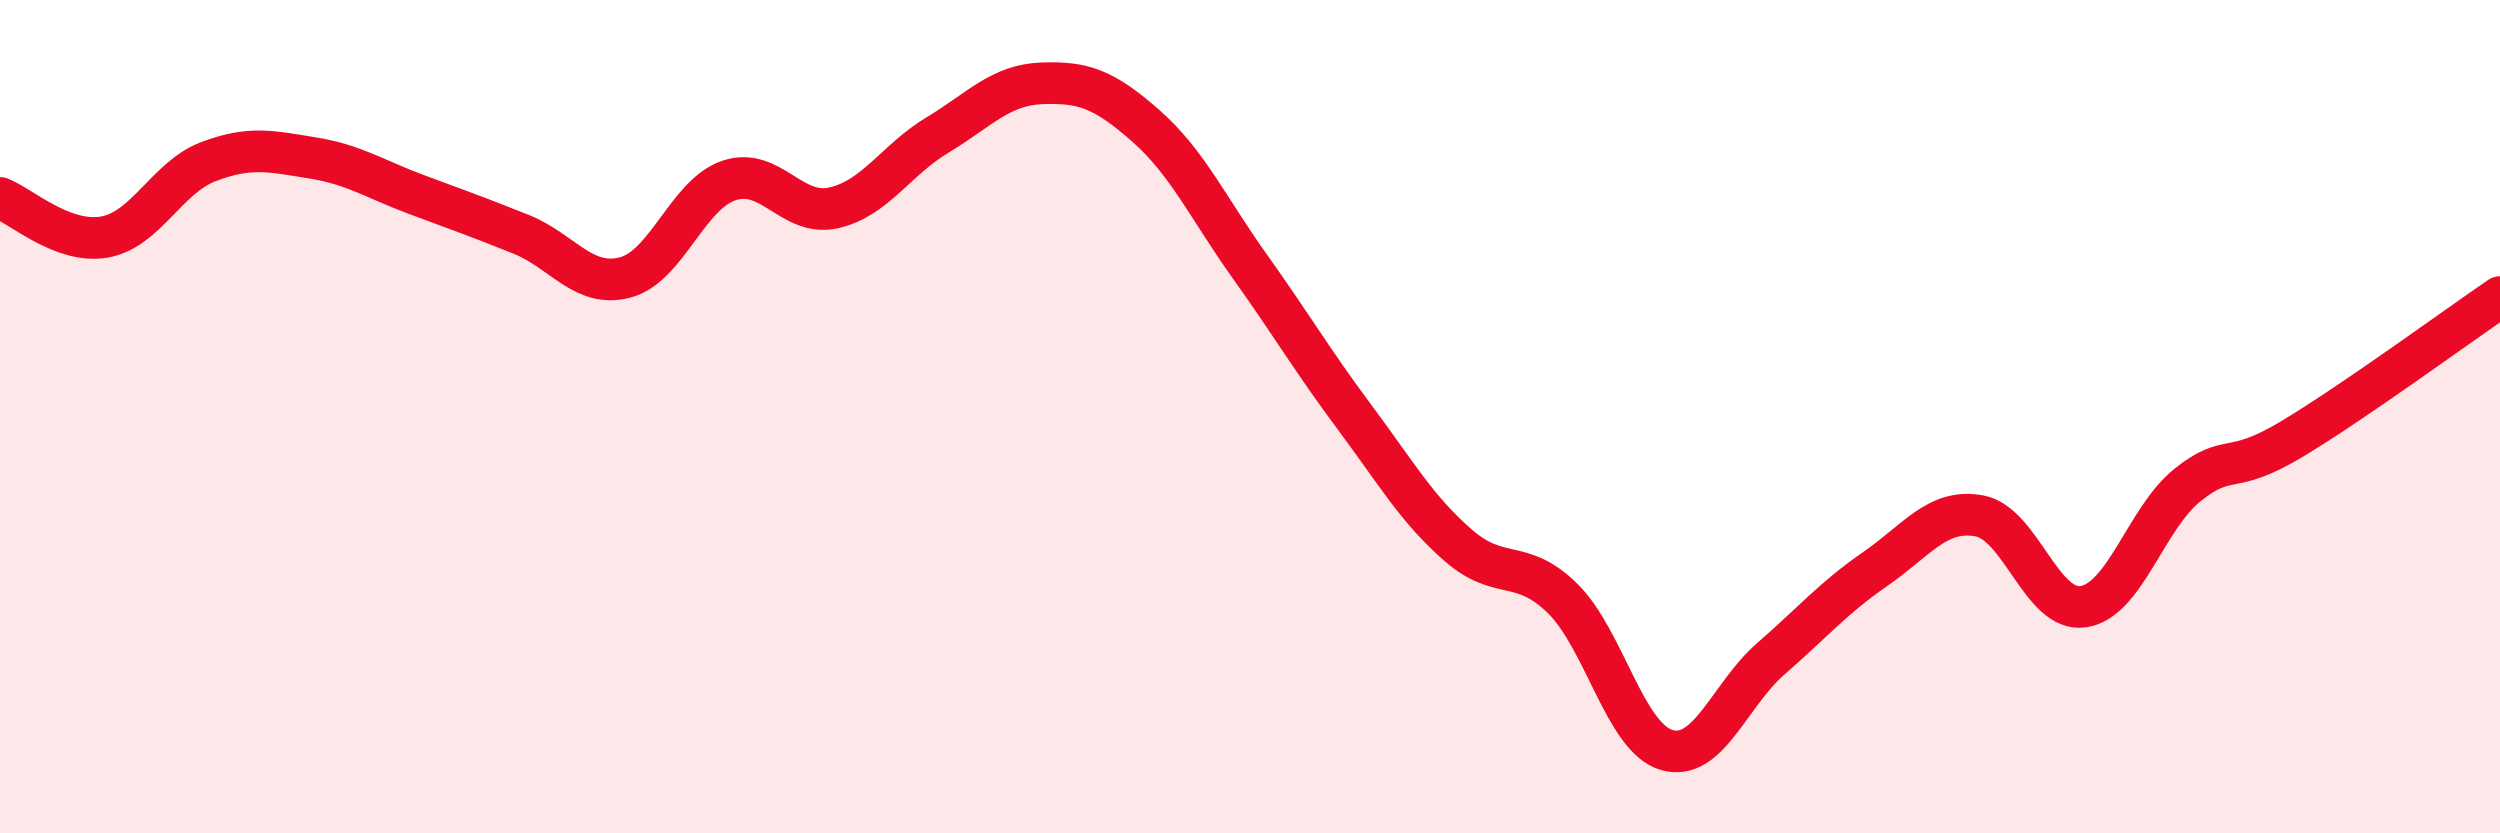
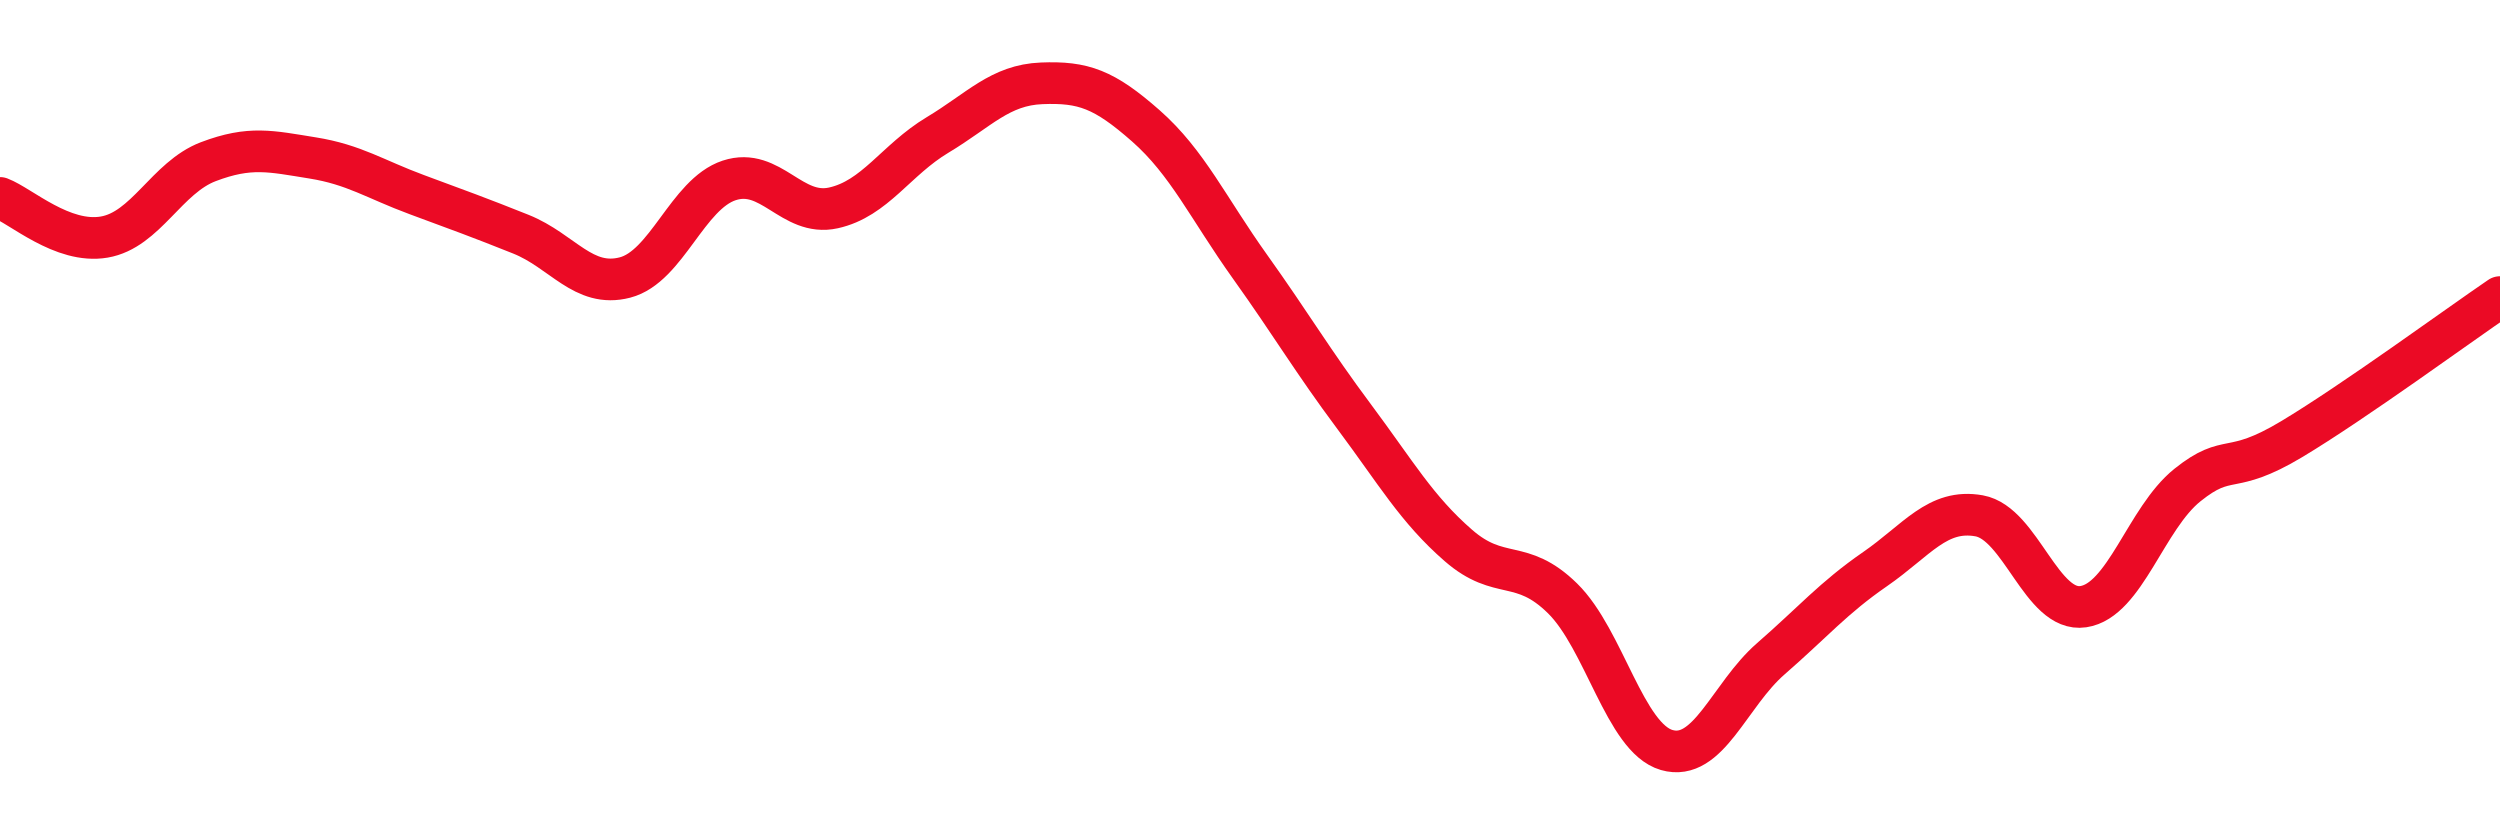
<svg xmlns="http://www.w3.org/2000/svg" width="60" height="20" viewBox="0 0 60 20">
-   <path d="M 0,4.75 C 0.5,4.94 1.5,5.86 2.5,5.69 C 3.5,5.52 4,4.26 5,3.88 C 6,3.5 6.5,3.63 7.5,3.79 C 8.5,3.95 9,4.3 10,4.67 C 11,5.04 11.5,5.22 12.5,5.62 C 13.5,6.02 14,6.92 15,6.66 C 16,6.4 16.5,4.66 17.5,4.33 C 18.5,4 19,5.21 20,4.99 C 21,4.77 21.5,3.84 22.5,3.24 C 23.5,2.64 24,2.04 25,2 C 26,1.96 26.5,2.14 27.5,3.02 C 28.5,3.9 29,5 30,6.4 C 31,7.8 31.5,8.66 32.5,10 C 33.5,11.34 34,12.22 35,13.09 C 36,13.96 36.5,13.38 37.5,14.36 C 38.5,15.34 39,17.71 40,18 C 41,18.29 41.5,16.68 42.5,15.81 C 43.5,14.94 44,14.35 45,13.66 C 46,12.97 46.5,12.2 47.5,12.38 C 48.5,12.56 49,14.71 50,14.56 C 51,14.41 51.5,12.44 52.5,11.64 C 53.5,10.84 53.5,11.44 55,10.54 C 56.5,9.64 59,7.81 60,7.13L60 20L0 20Z" fill="#EB0A25" opacity="0.1" stroke-linecap="round" stroke-linejoin="round" />
  <path d="M 0,4.75 C 0.5,4.94 1.5,5.86 2.5,5.69 C 3.5,5.52 4,4.26 5,3.88 C 6,3.5 6.5,3.63 7.5,3.79 C 8.5,3.95 9,4.3 10,4.67 C 11,5.04 11.5,5.22 12.5,5.62 C 13.5,6.02 14,6.92 15,6.66 C 16,6.4 16.5,4.66 17.5,4.33 C 18.5,4 19,5.21 20,4.99 C 21,4.77 21.5,3.84 22.5,3.24 C 23.5,2.64 24,2.04 25,2 C 26,1.96 26.5,2.14 27.5,3.02 C 28.5,3.9 29,5 30,6.4 C 31,7.8 31.5,8.66 32.5,10 C 33.5,11.34 34,12.22 35,13.09 C 36,13.96 36.5,13.38 37.5,14.36 C 38.5,15.34 39,17.71 40,18 C 41,18.29 41.5,16.68 42.5,15.81 C 43.5,14.94 44,14.35 45,13.66 C 46,12.97 46.5,12.2 47.5,12.38 C 48.5,12.56 49,14.71 50,14.56 C 51,14.41 51.5,12.44 52.5,11.64 C 53.5,10.84 53.5,11.44 55,10.54 C 56.5,9.64 59,7.81 60,7.13" stroke="#EB0A25" stroke-width="1" fill="none" stroke-linecap="round" stroke-linejoin="round" />
</svg>